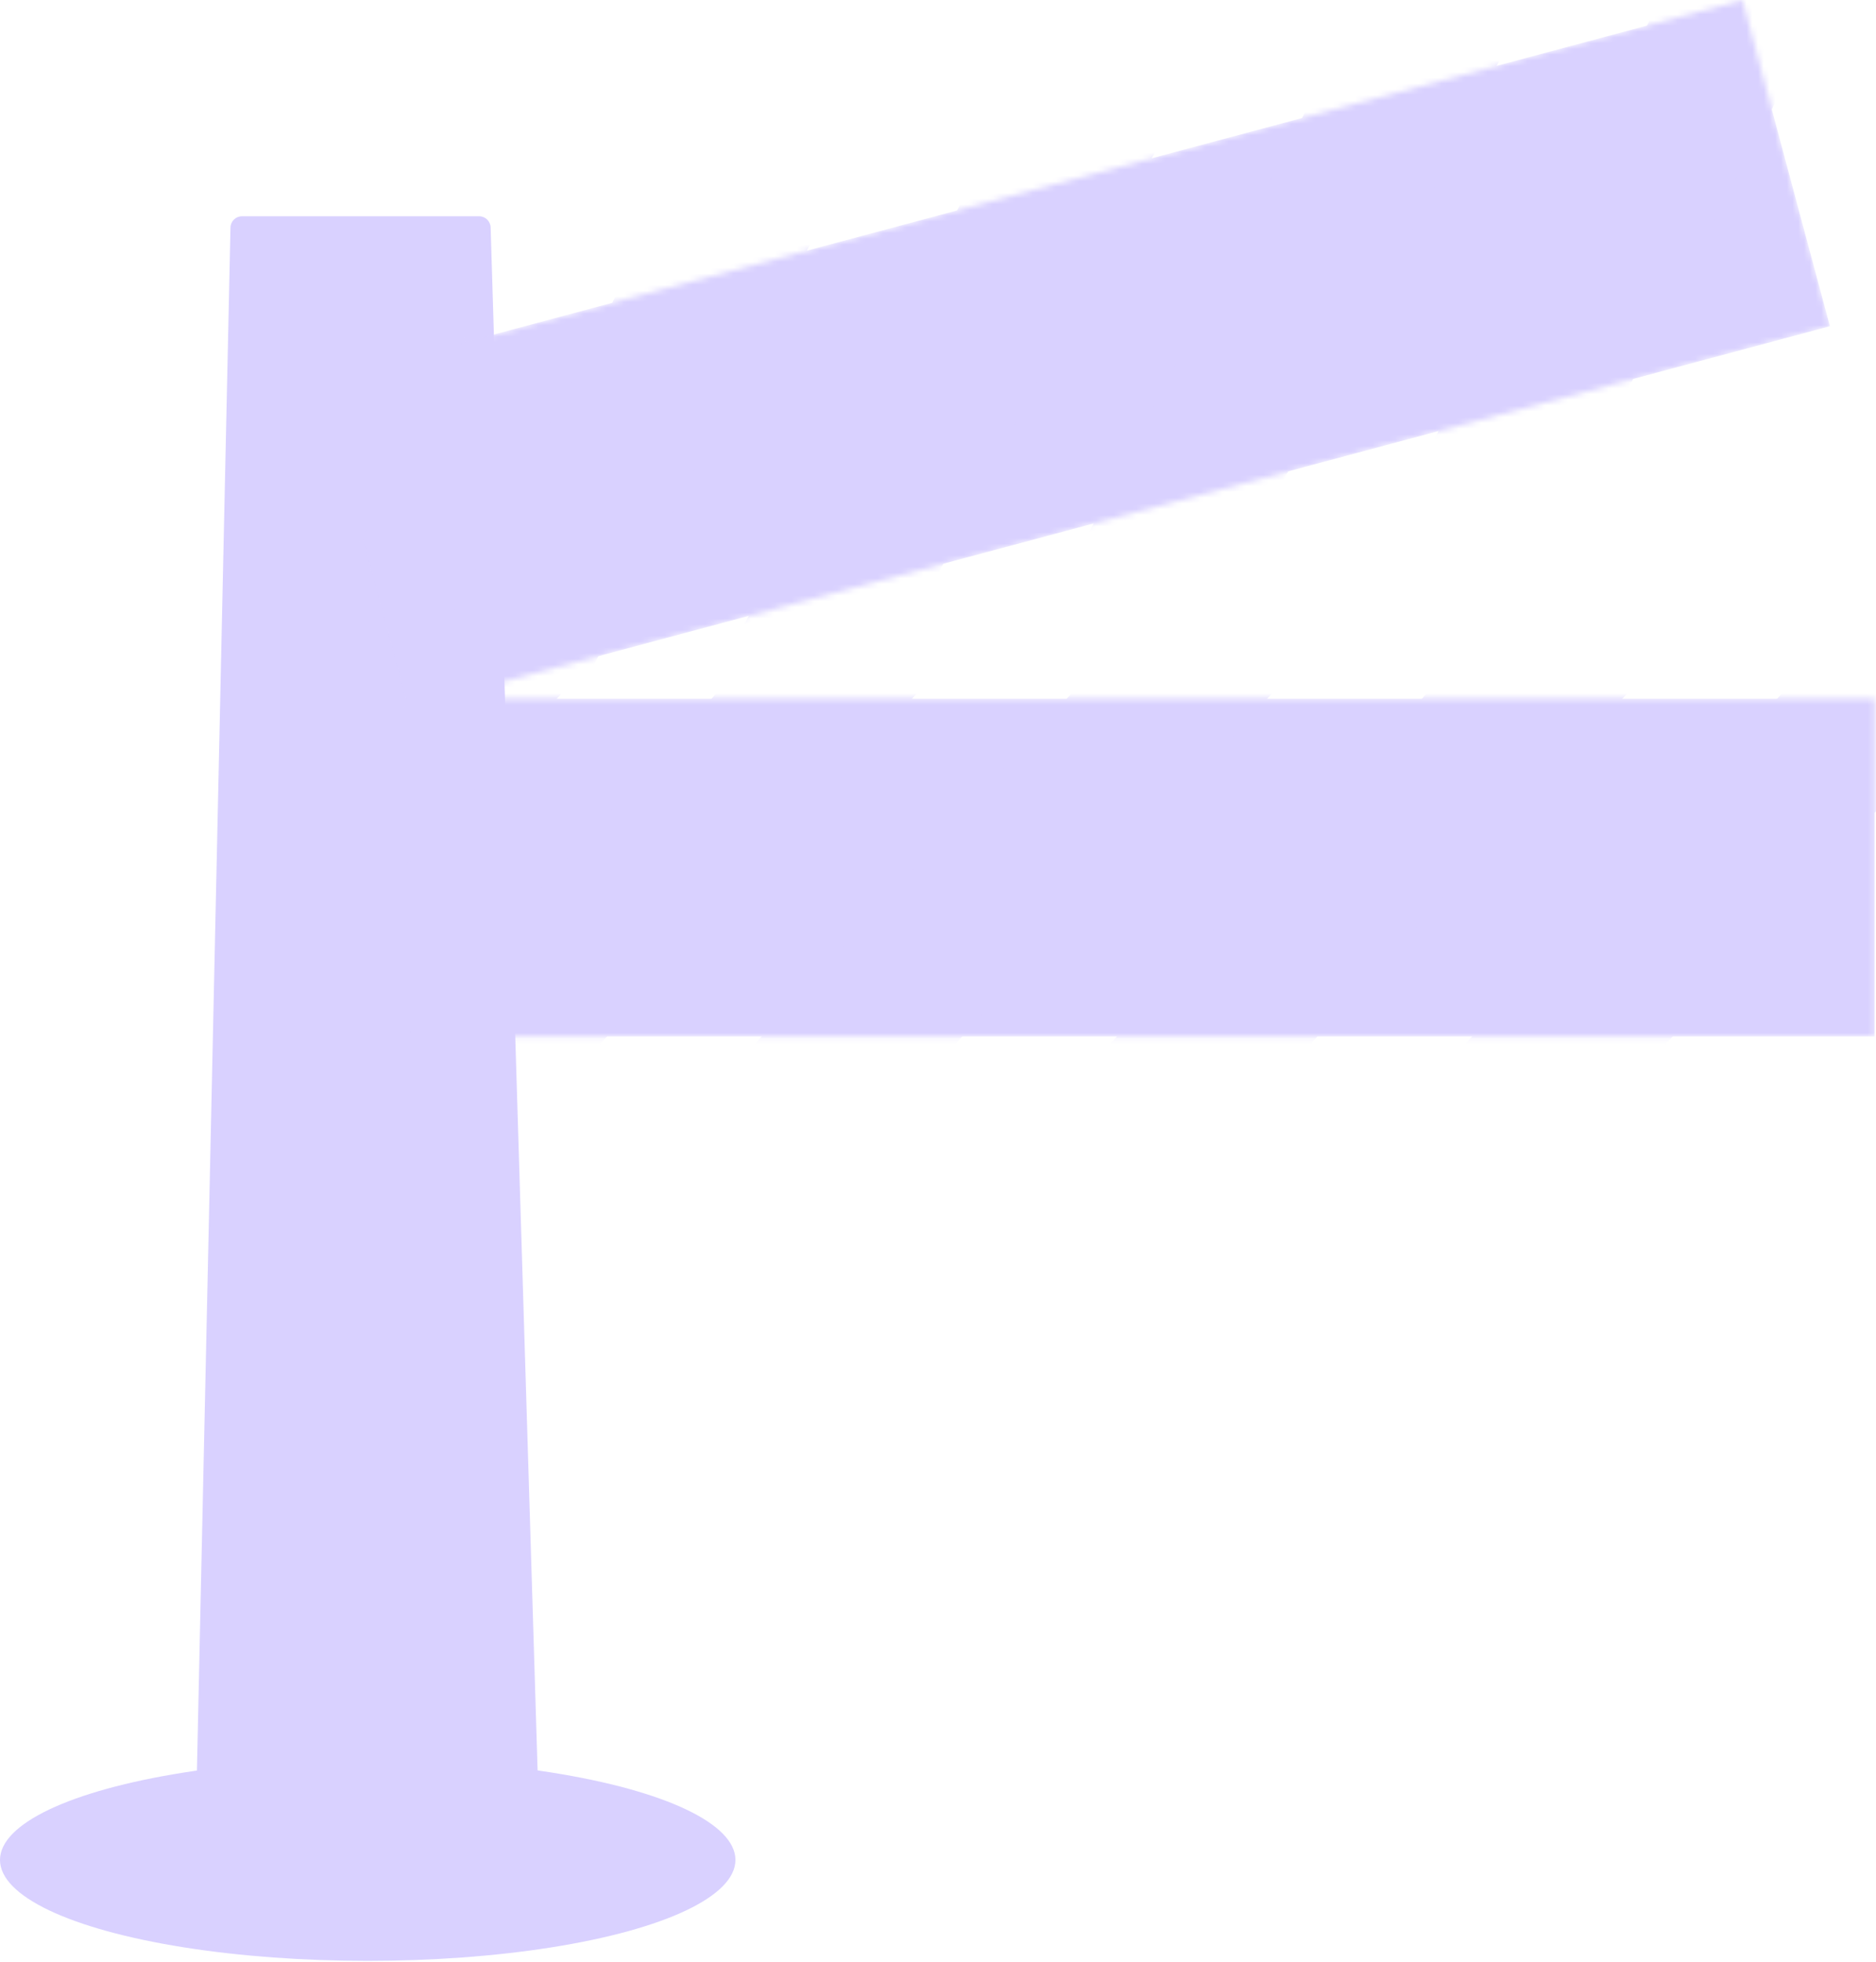
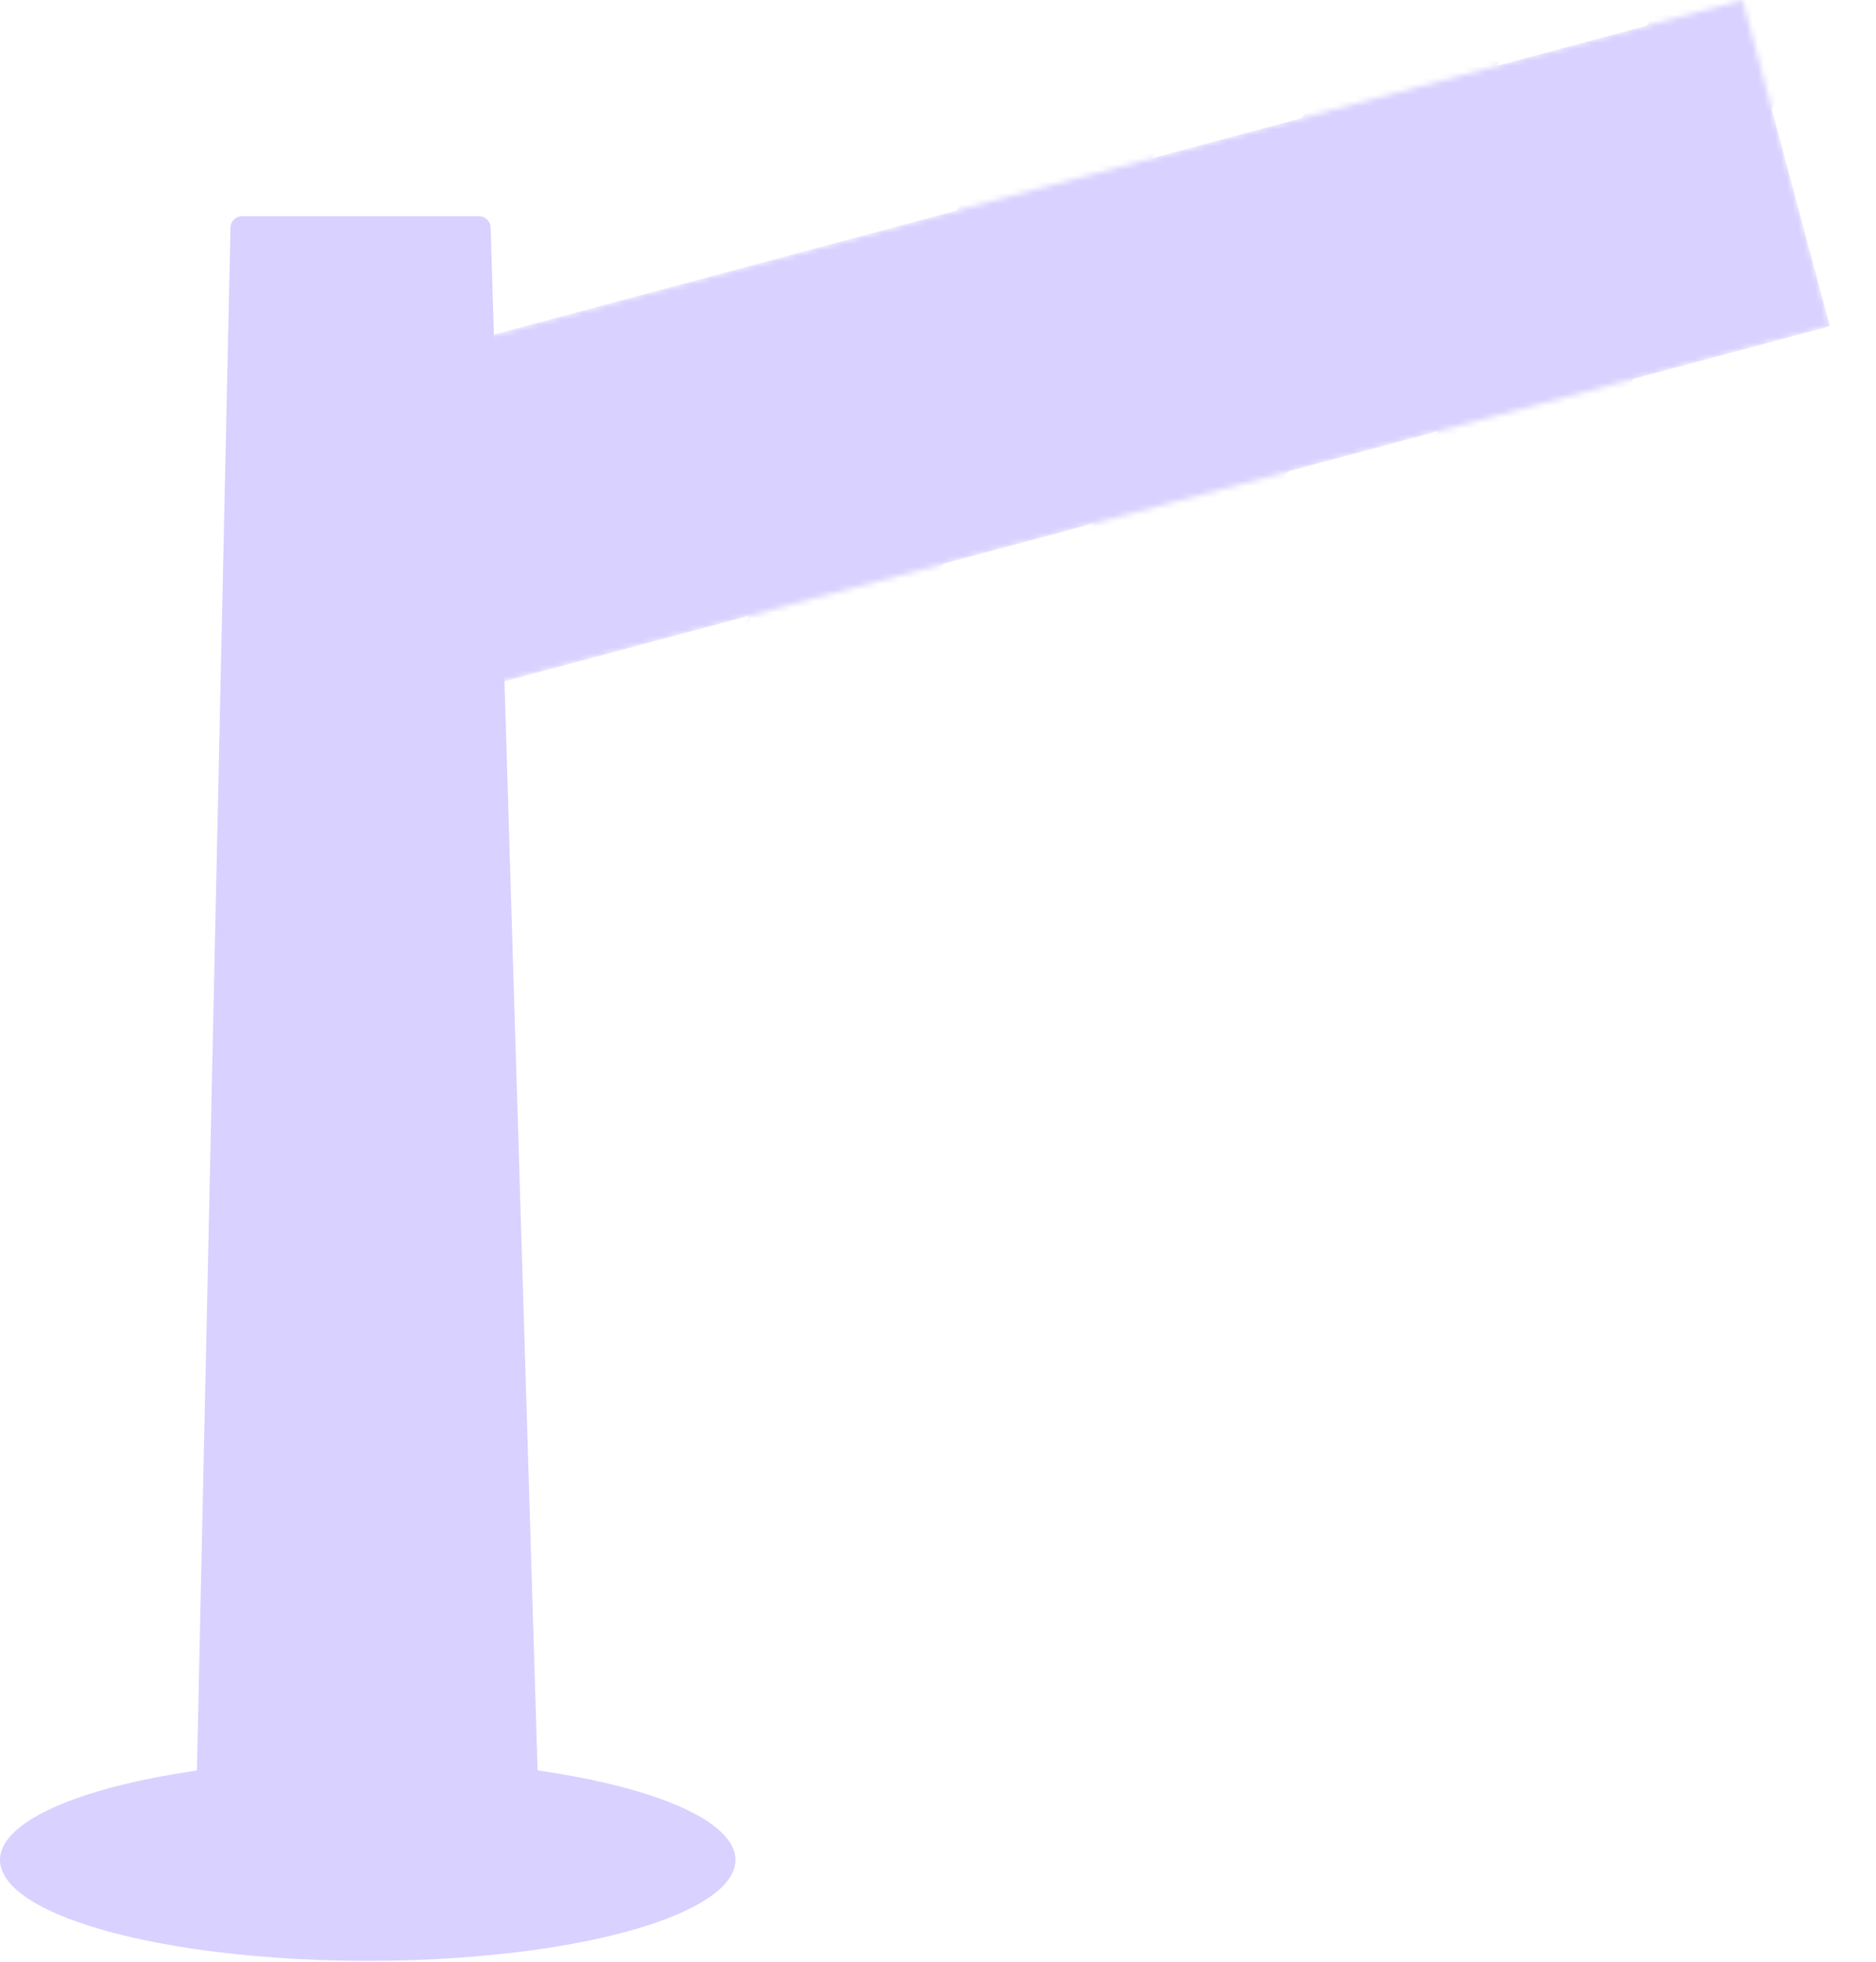
<svg xmlns="http://www.w3.org/2000/svg" width="326" height="341" viewBox="0 0 326 341" fill="none">
  <ellipse cx="63.9" cy="323.258" rx="63.9" ry="17.541" fill="#D9D1FF" />
  <path d="M40.051 39.545C40.075 38.458 40.963 37.588 42.051 37.588H83.26C84.341 37.588 85.226 38.447 85.259 39.528L93.97 325.765H33.829L40.051 39.545Z" fill="#D9D1FF" />
  <mask id="mask0_196_5737" style="mask-type:alpha" maskUnits="userSpaceOnUse" x="55" y="0" width="263" height="123">
    <rect x="55.747" y="66.198" width="255.769" height="58.699" transform="rotate(-15 55.747 66.198)" fill="#D9D1FF" />
  </mask>
  <g mask="url(#mask0_196_5737)">
    <rect x="55.747" y="66.198" width="255.769" height="58.699" transform="rotate(-15 55.747 66.198)" fill="#D9D1FF" />
    <rect width="308.836" height="28.077" transform="matrix(0.457 -0.889 0.646 0.764 201.124 169.948)" fill="#D9D1FF" />
    <rect width="308.836" height="28.077" transform="matrix(0.457 -0.889 0.646 0.764 147.9 172.945)" fill="#D9D1FF" />
    <rect width="308.836" height="28.077" transform="matrix(0.457 -0.889 0.646 0.764 94.677 175.94)" fill="#D9D1FF" />
-     <rect width="308.836" height="28.077" transform="matrix(0.457 -0.889 0.646 0.764 41.453 178.938)" fill="#D9D1FF" />
-     <rect width="308.836" height="28.077" transform="matrix(0.457 -0.889 0.646 0.764 -11.771 181.931)" fill="#D9D1FF" />
  </g>
  <mask id="mask1_196_5737" style="mask-type:alpha" maskUnits="userSpaceOnUse" x="71" y="121" width="255" height="60">
-     <rect x="71.401" y="121.445" width="254.364" height="58.699" fill="#D9D1FF" />
-   </mask>
+     </mask>
  <g mask="url(#mask1_196_5737)">
-     <rect x="71.401" y="121.445" width="254.364" height="58.699" fill="#D9D1FF" />
    <rect width="308.071" height="28.049" transform="matrix(0.67 -0.742 0.424 0.906 184.347 259.286)" fill="#D9D1FF" />
    <rect width="308.071" height="28.049" transform="matrix(0.67 -0.742 0.424 0.906 132.448 248.405)" fill="#D9D1FF" />
    <rect width="308.071" height="28.049" transform="matrix(0.67 -0.742 0.424 0.906 80.549 237.523)" fill="#D9D1FF" />
-     <rect width="308.071" height="28.049" transform="matrix(0.67 -0.742 0.424 0.906 28.651 226.643)" fill="#D9D1FF" />
    <rect width="308.071" height="28.049" transform="matrix(0.67 -0.742 0.424 0.906 -23.248 215.762)" fill="#D9D1FF" />
  </g>
</svg>